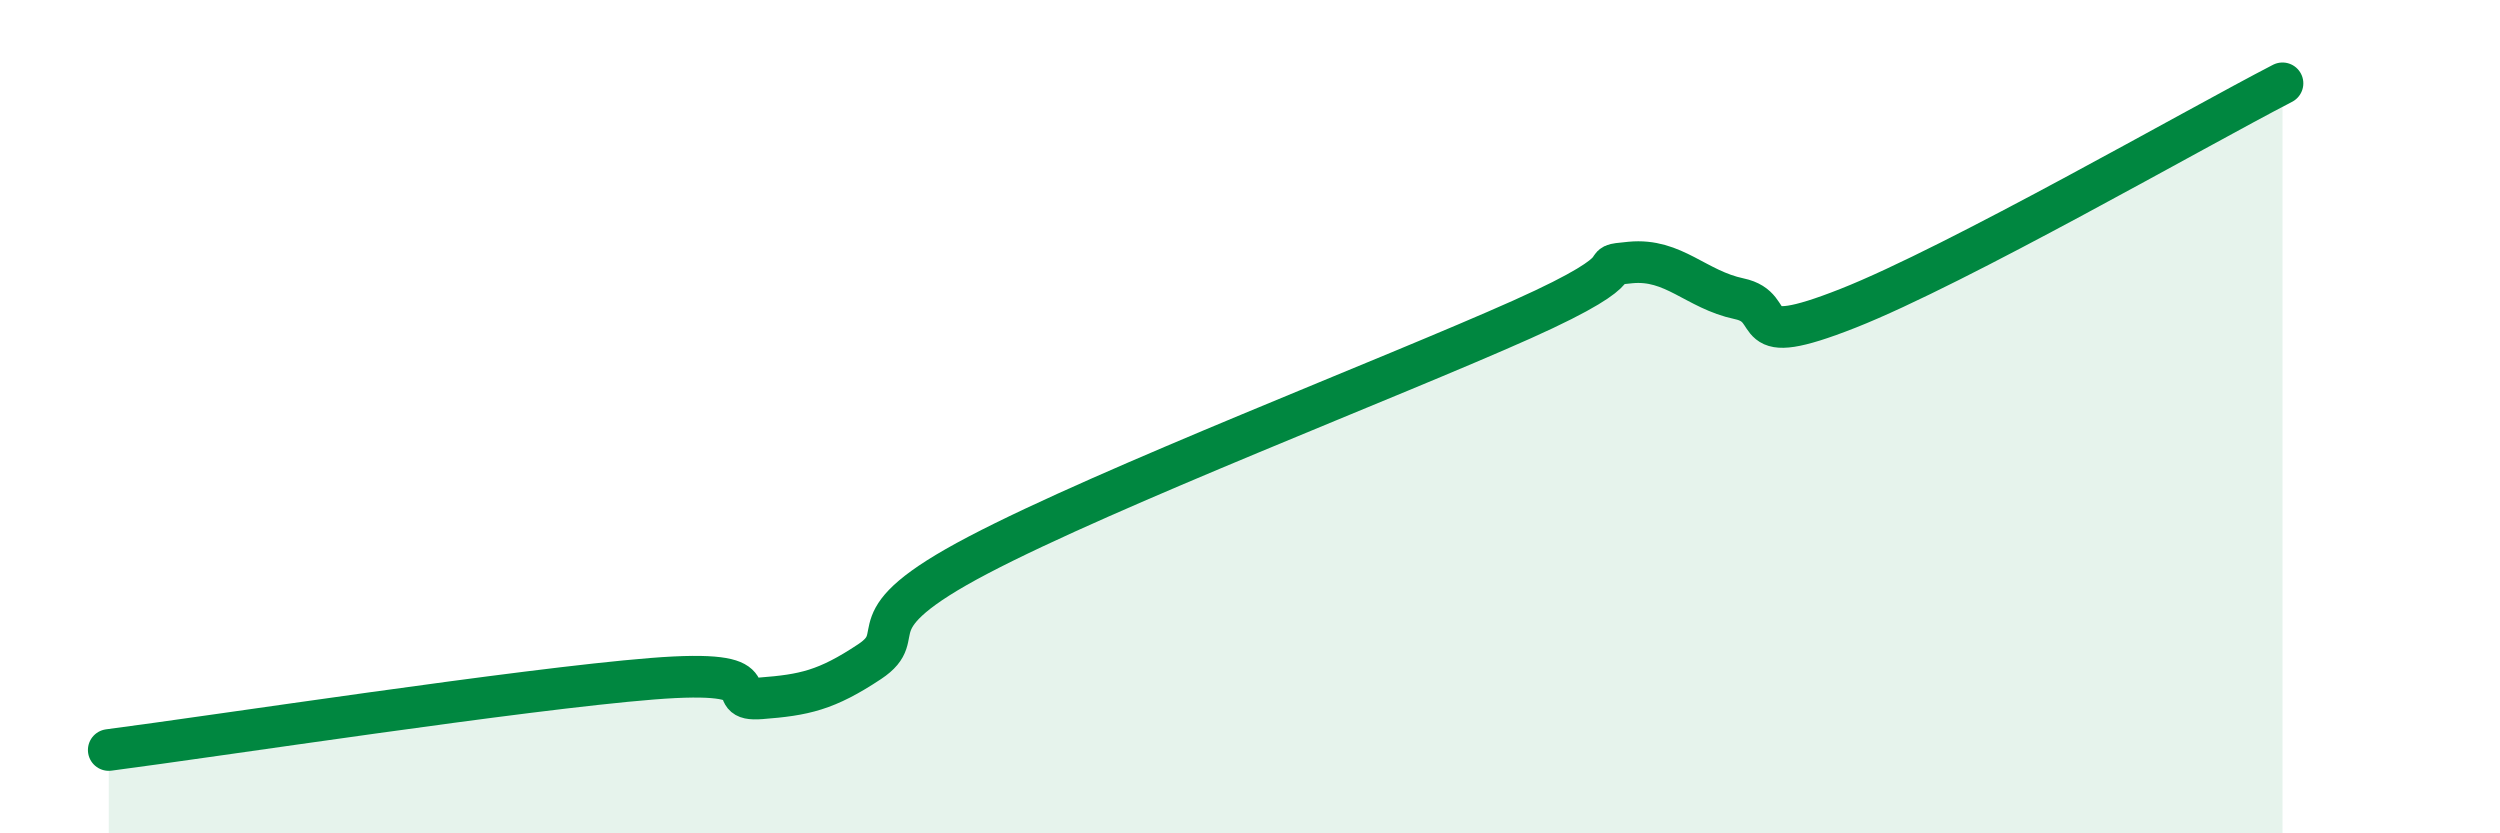
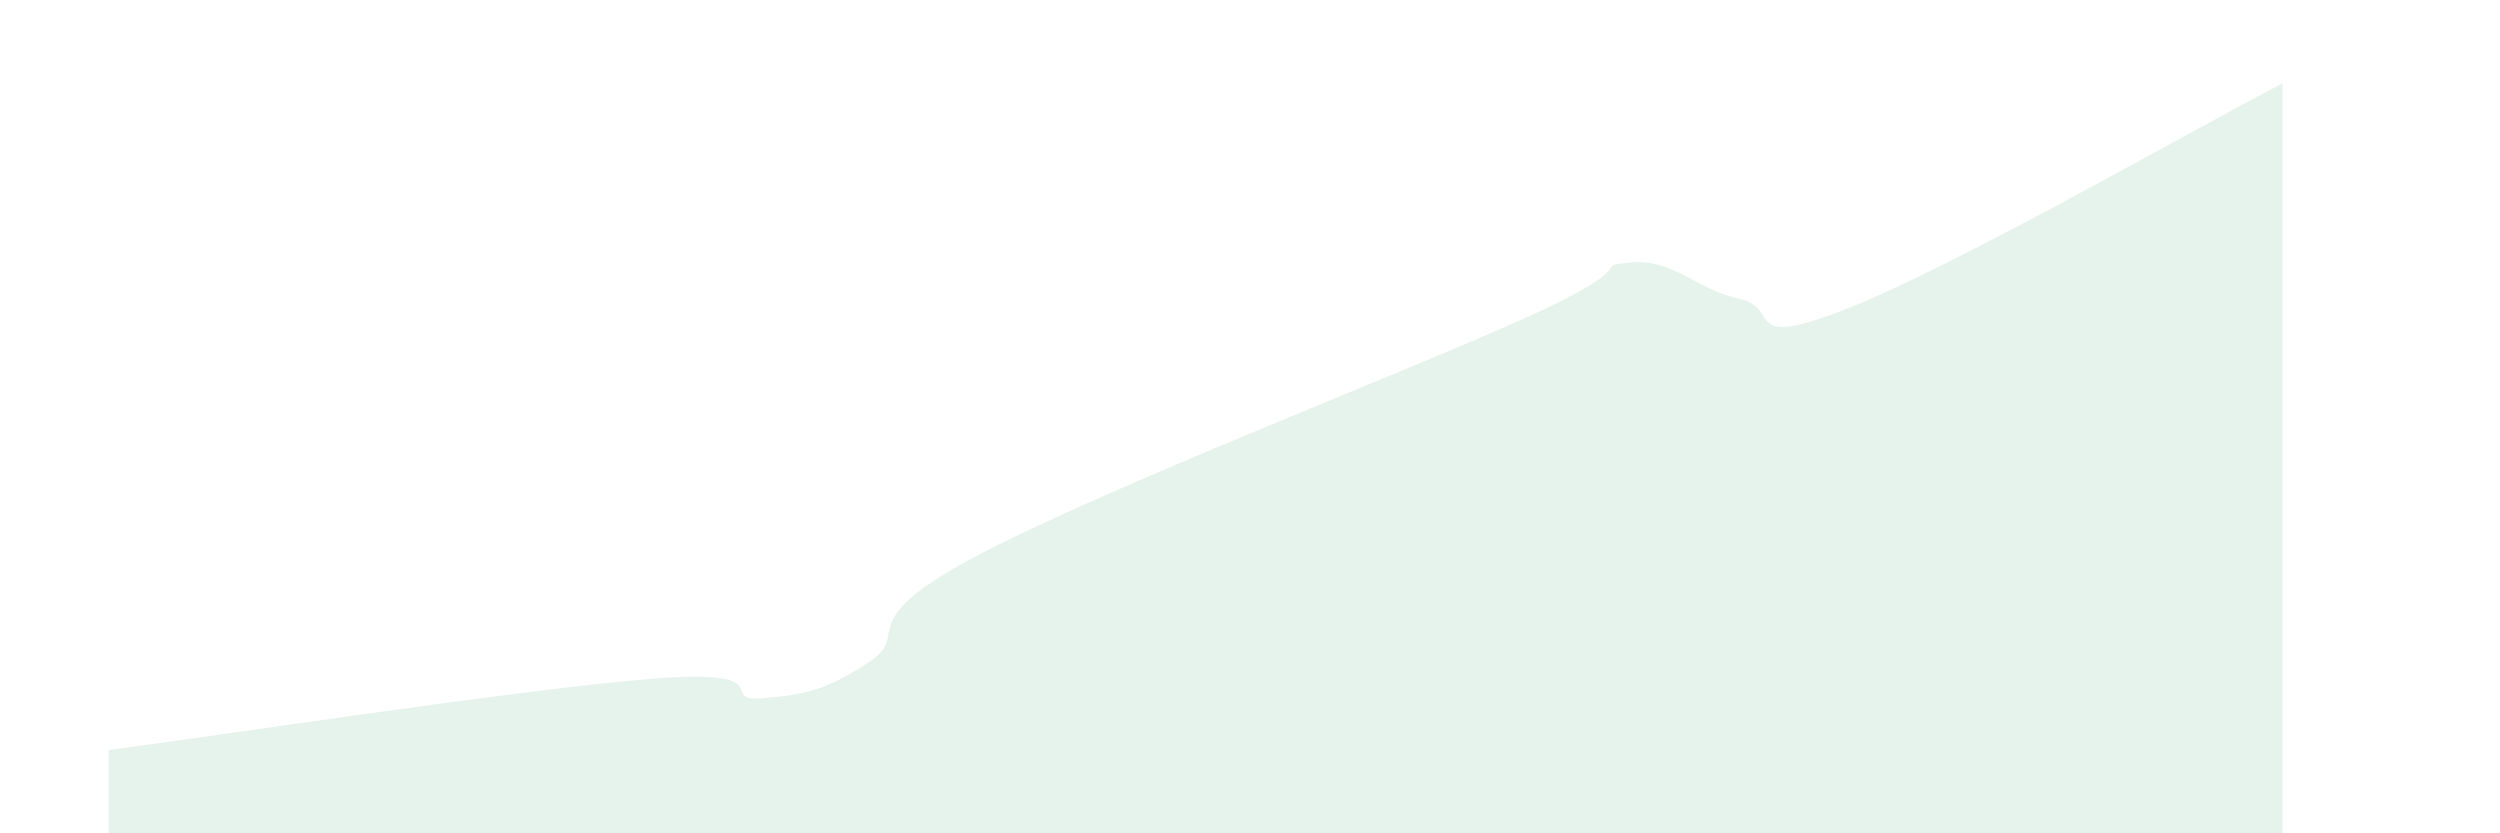
<svg xmlns="http://www.w3.org/2000/svg" width="60" height="20" viewBox="0 0 60 20">
  <path d="M 2.61,18 C 5.22,17.66 12.52,16.54 15.65,16.29 C 18.78,16.04 17.22,16.84 18.26,16.76 C 19.3,16.68 19.83,16.57 20.87,15.88 C 21.91,15.19 20.35,14.96 23.48,13.32 C 26.61,11.68 33.39,9.07 36.52,7.67 C 39.65,6.27 38.09,6.4 39.13,6.3 C 40.17,6.2 40.7,6.95 41.74,7.17 C 42.78,7.39 41.74,8.43 44.35,7.4 C 46.96,6.37 52.69,3.08 54.78,2L54.78 20L2.61 20Z" fill="#008740" opacity="0.1" stroke-linecap="round" stroke-linejoin="round" />
-   <path d="M 2.61,18 C 5.22,17.66 12.52,16.54 15.65,16.29 C 18.78,16.04 17.22,16.84 18.26,16.76 C 19.3,16.68 19.83,16.57 20.87,15.88 C 21.91,15.19 20.35,14.96 23.48,13.32 C 26.61,11.68 33.39,9.07 36.52,7.67 C 39.65,6.27 38.09,6.4 39.13,6.3 C 40.17,6.2 40.7,6.95 41.74,7.17 C 42.78,7.39 41.74,8.43 44.35,7.4 C 46.96,6.37 52.69,3.08 54.78,2" stroke="#008740" stroke-width="1" fill="none" stroke-linecap="round" stroke-linejoin="round" />
</svg>